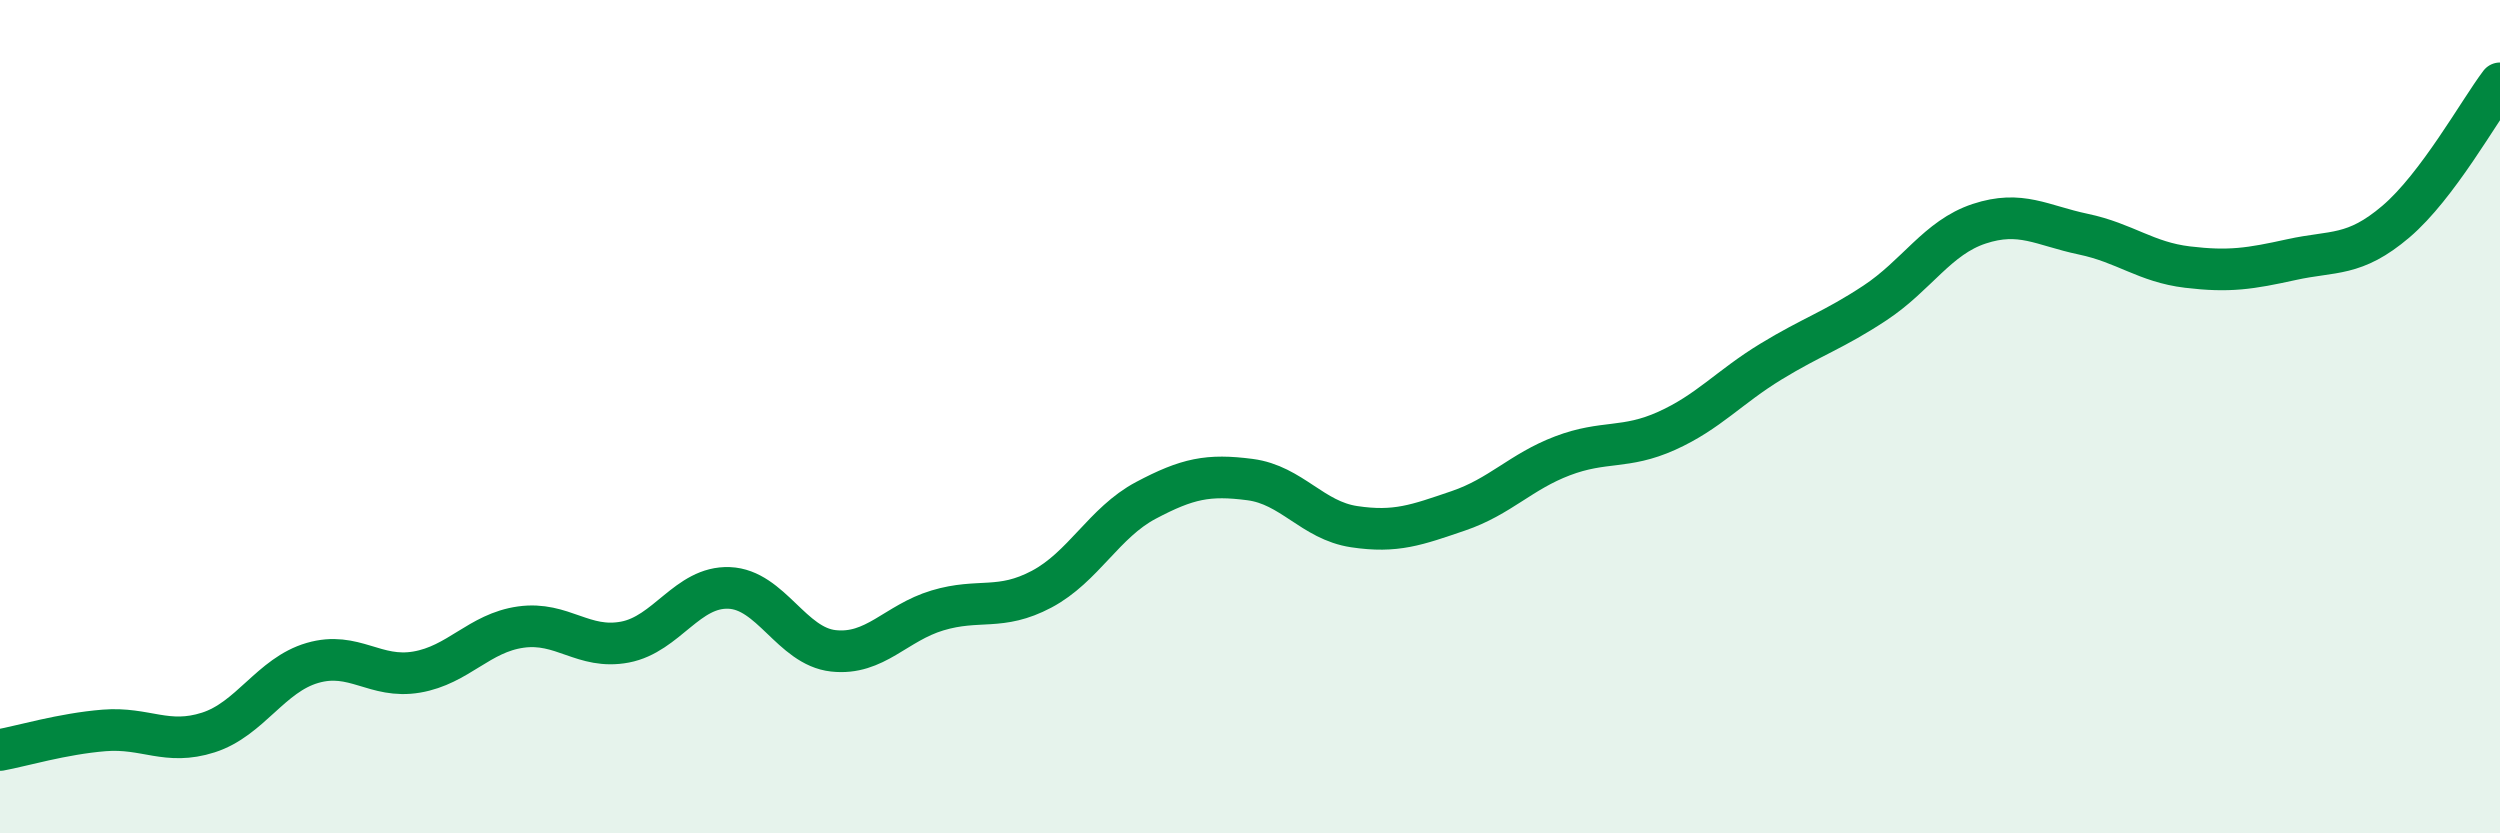
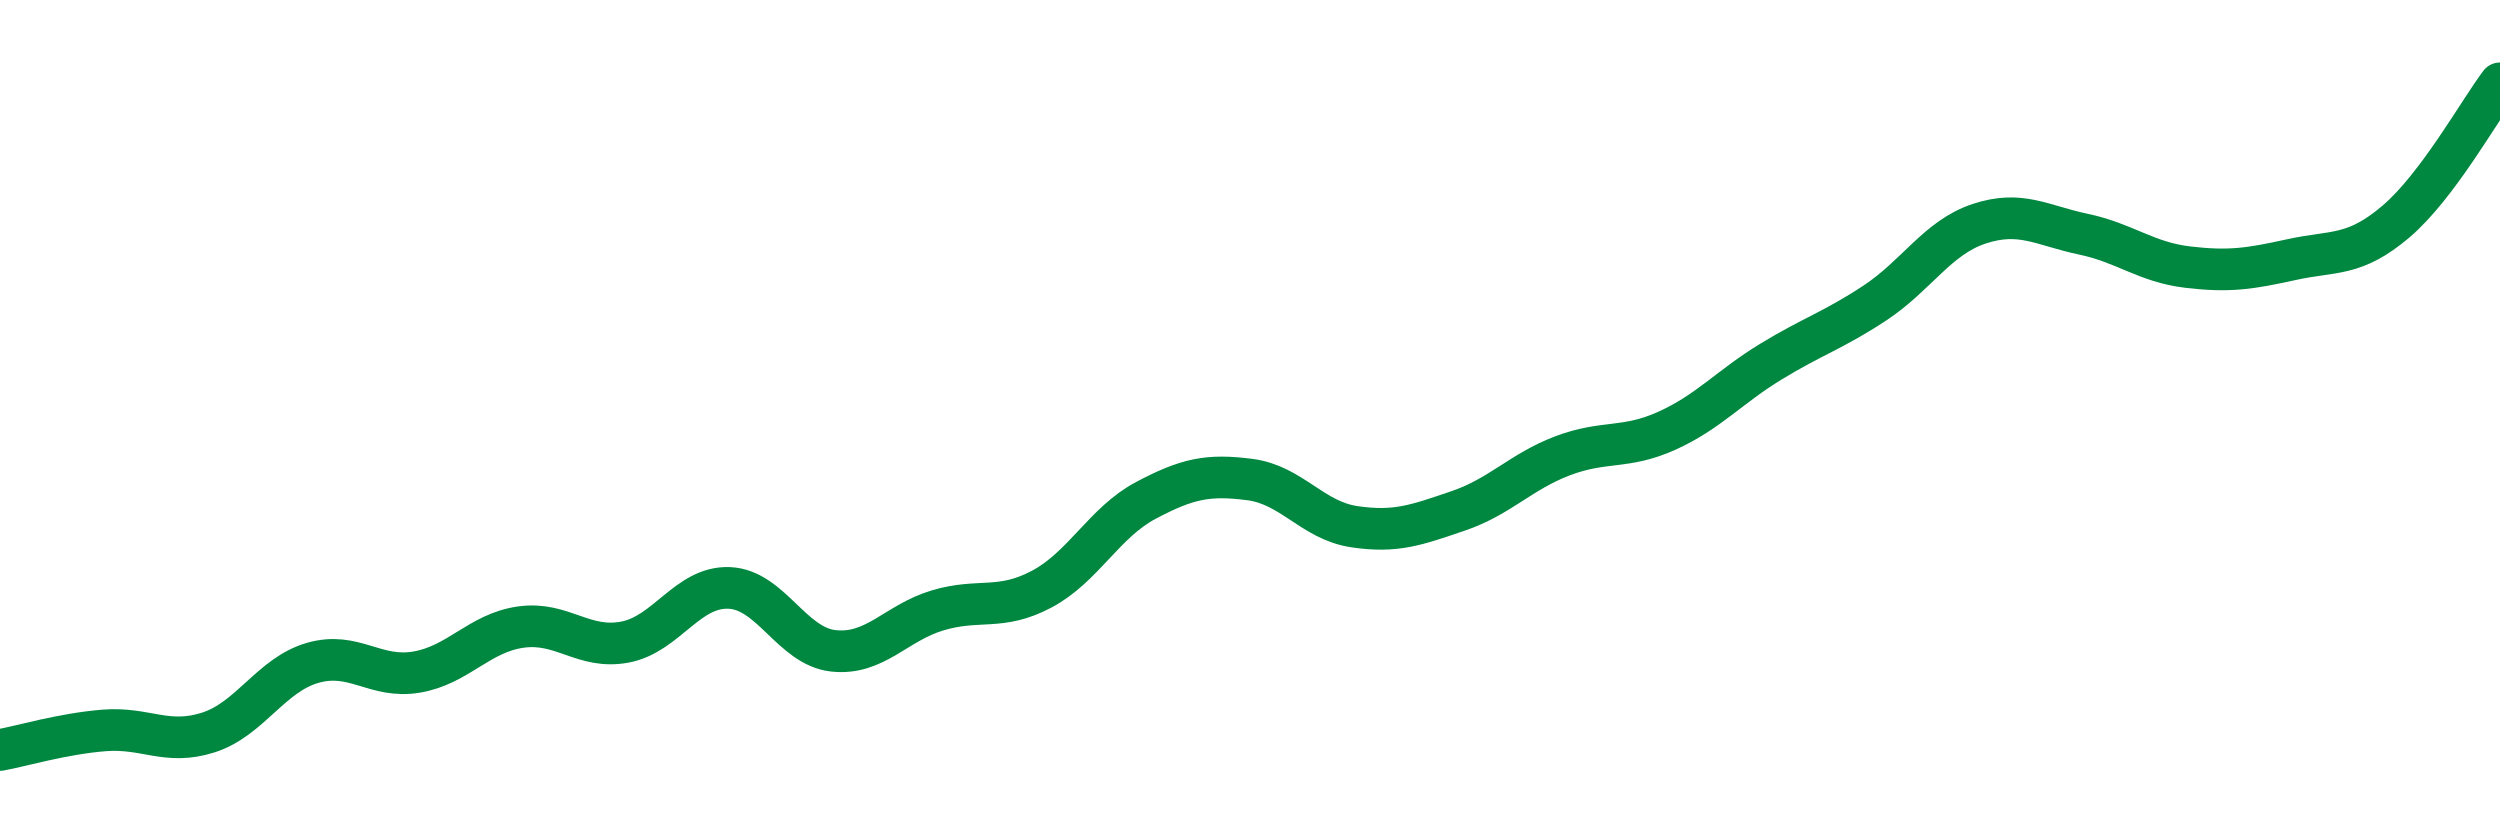
<svg xmlns="http://www.w3.org/2000/svg" width="60" height="20" viewBox="0 0 60 20">
-   <path d="M 0,18 C 0.5,17.91 1.5,17.61 2.5,17.53 C 3.5,17.45 4,17.9 5,17.58 C 6,17.26 6.5,16.2 7.5,15.91 C 8.5,15.62 9,16.3 10,16.13 C 11,15.96 11.5,15.19 12.5,15.05 C 13.5,14.91 14,15.6 15,15.41 C 16,15.22 16.5,14.07 17.5,14.11 C 18.5,14.15 19,15.51 20,15.62 C 21,15.73 21.5,14.95 22.5,14.65 C 23.5,14.35 24,14.67 25,14.14 C 26,13.61 26.5,12.54 27.5,12.01 C 28.5,11.48 29,11.38 30,11.51 C 31,11.64 31.5,12.49 32.5,12.64 C 33.5,12.79 34,12.6 35,12.26 C 36,11.92 36.5,11.32 37.5,10.94 C 38.5,10.56 39,10.79 40,10.34 C 41,9.89 41.5,9.29 42.5,8.68 C 43.5,8.07 44,7.93 45,7.27 C 46,6.61 46.5,5.7 47.5,5.37 C 48.5,5.04 49,5.41 50,5.62 C 51,5.83 51.5,6.29 52.5,6.41 C 53.5,6.53 54,6.45 55,6.23 C 56,6.01 56.5,6.17 57.5,5.32 C 58.5,4.47 59.5,2.66 60,2L60 20L0 20Z" fill="#008740" opacity="0.1" stroke-linecap="round" stroke-linejoin="round" />
  <path d="M 0,18 C 0.5,17.91 1.5,17.61 2.5,17.53 C 3.5,17.45 4,17.9 5,17.58 C 6,17.26 6.5,16.2 7.5,15.91 C 8.5,15.62 9,16.3 10,16.13 C 11,15.96 11.5,15.19 12.5,15.05 C 13.5,14.91 14,15.6 15,15.41 C 16,15.22 16.5,14.07 17.5,14.11 C 18.5,14.15 19,15.51 20,15.62 C 21,15.73 21.5,14.95 22.5,14.65 C 23.5,14.35 24,14.67 25,14.14 C 26,13.61 26.5,12.54 27.5,12.01 C 28.5,11.48 29,11.38 30,11.51 C 31,11.64 31.5,12.49 32.5,12.64 C 33.5,12.79 34,12.6 35,12.26 C 36,11.92 36.5,11.32 37.5,10.94 C 38.5,10.56 39,10.79 40,10.34 C 41,9.89 41.5,9.29 42.5,8.68 C 43.5,8.07 44,7.93 45,7.27 C 46,6.61 46.5,5.7 47.5,5.37 C 48.5,5.04 49,5.41 50,5.62 C 51,5.83 51.5,6.29 52.5,6.41 C 53.5,6.53 54,6.45 55,6.23 C 56,6.01 56.5,6.17 57.5,5.32 C 58.5,4.47 59.5,2.66 60,2" stroke="#008740" stroke-width="1" fill="none" stroke-linecap="round" stroke-linejoin="round" />
</svg>